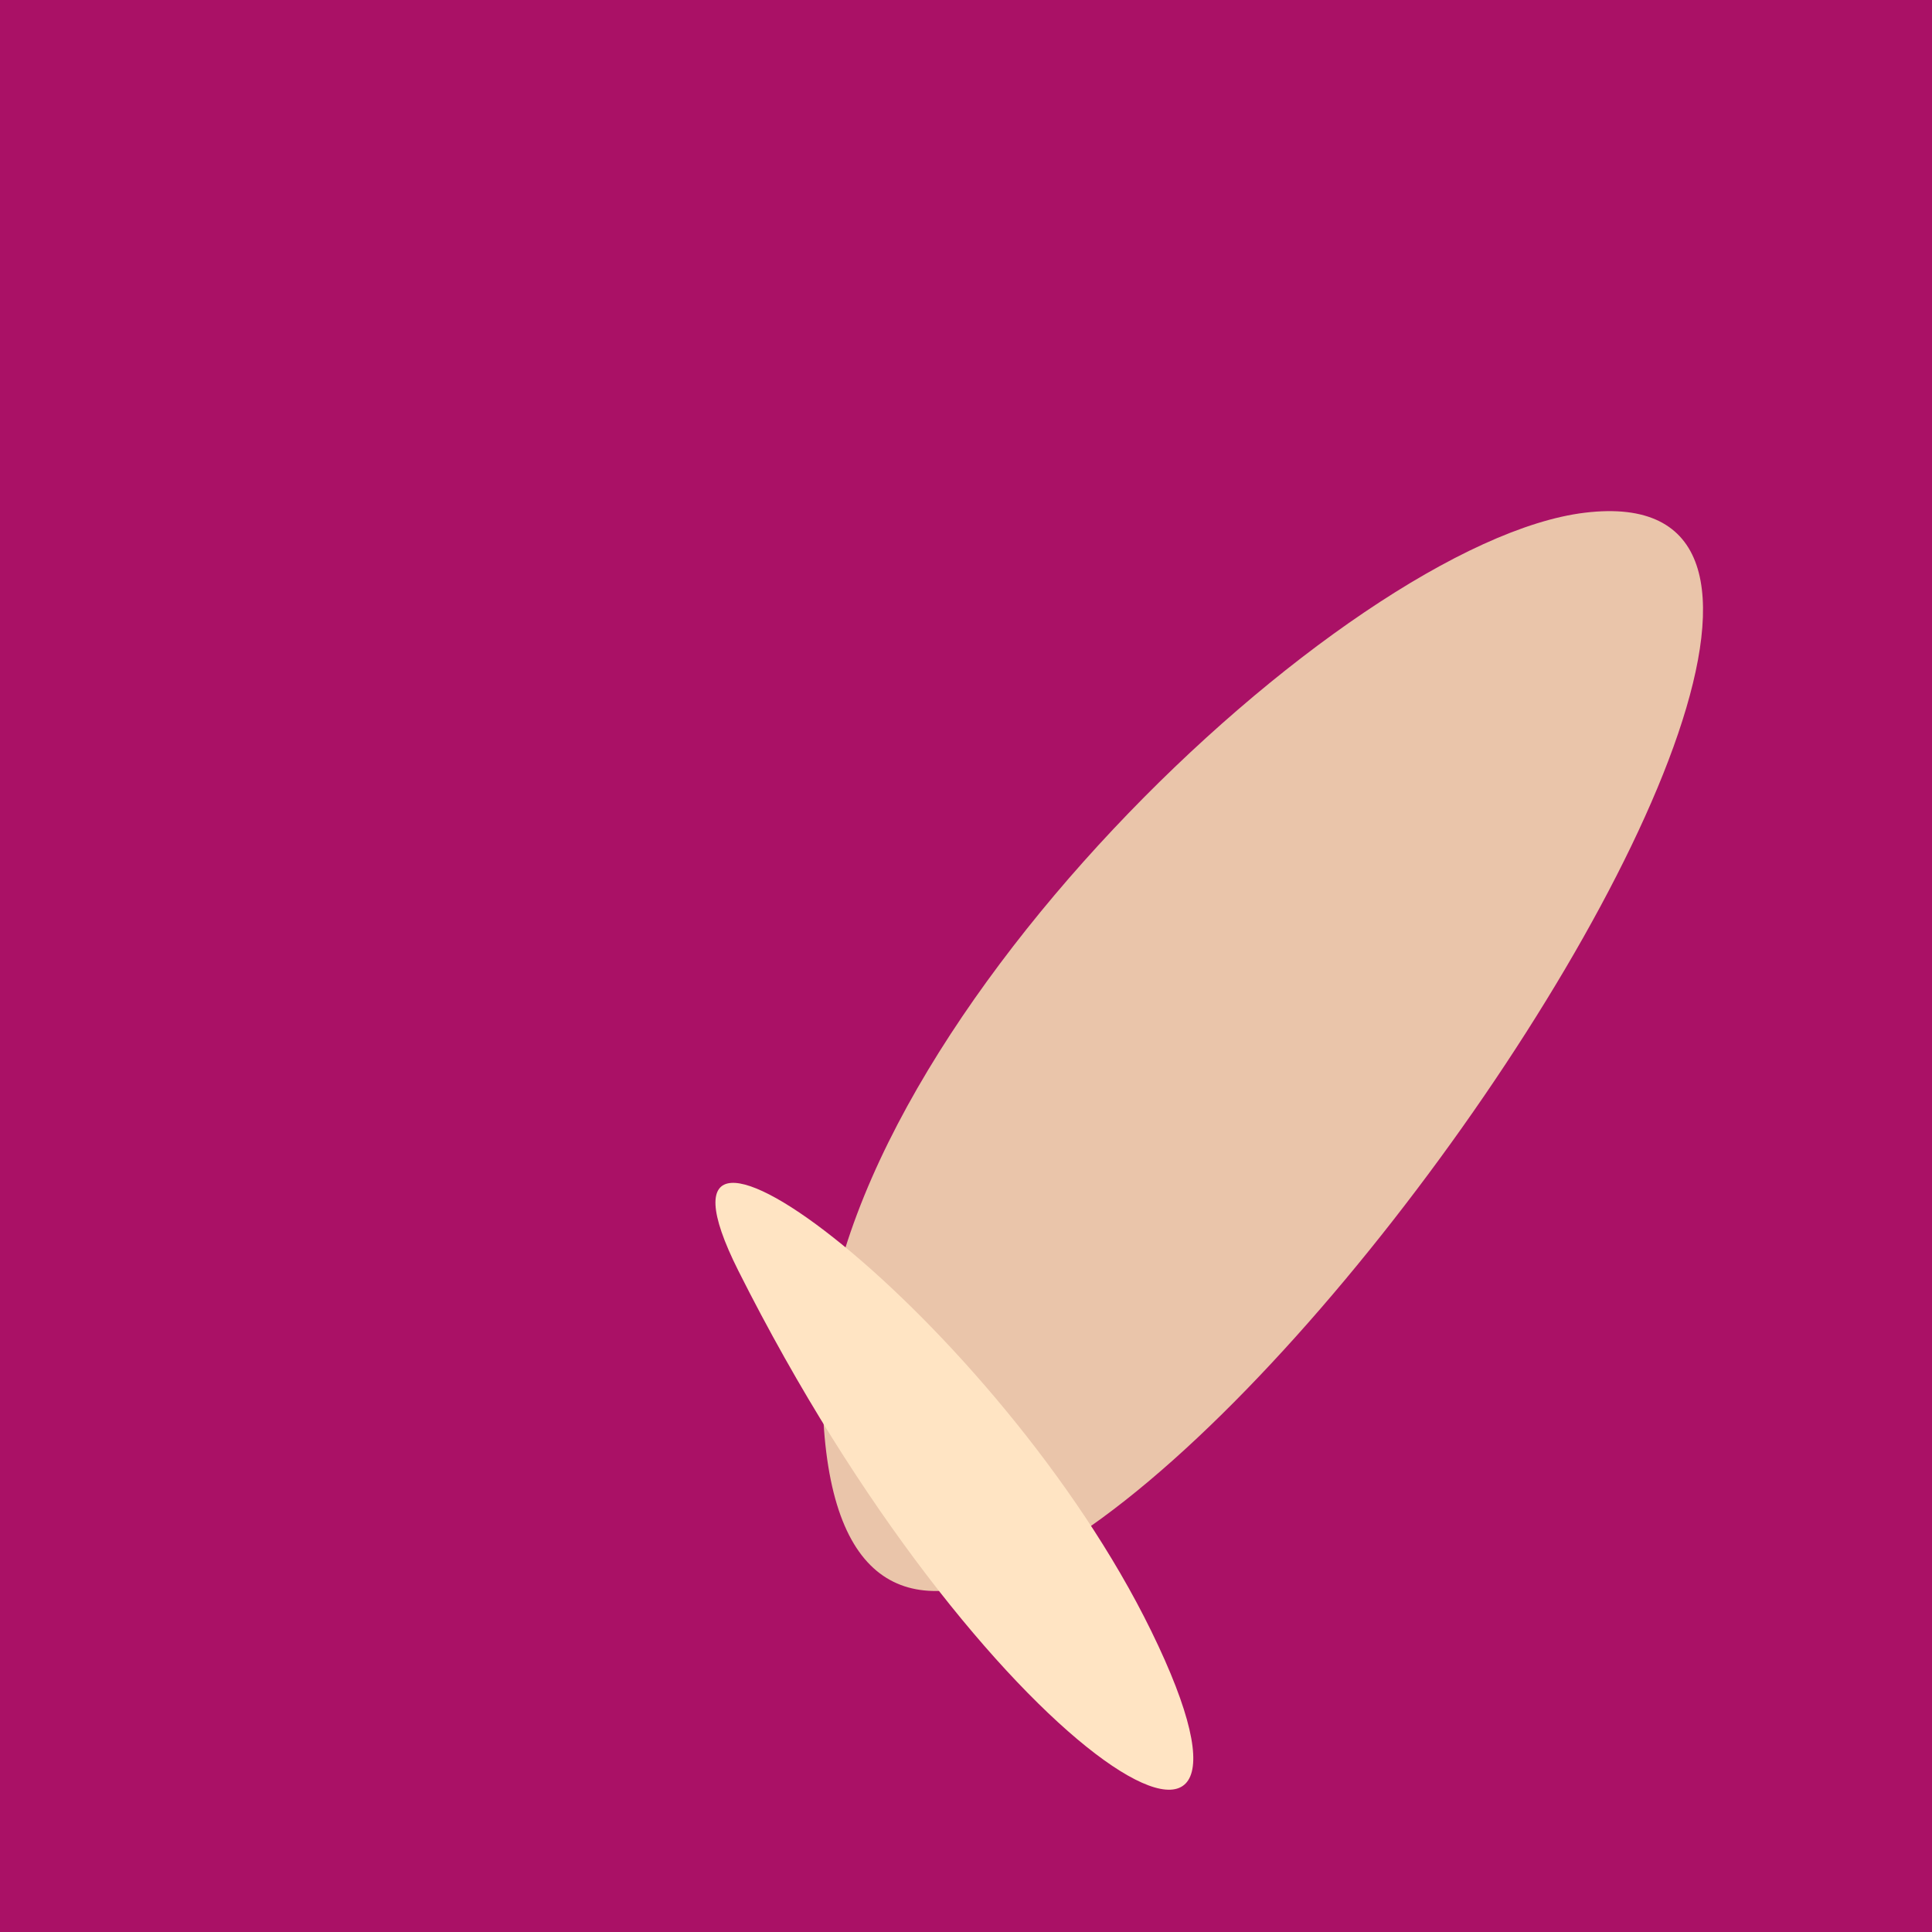
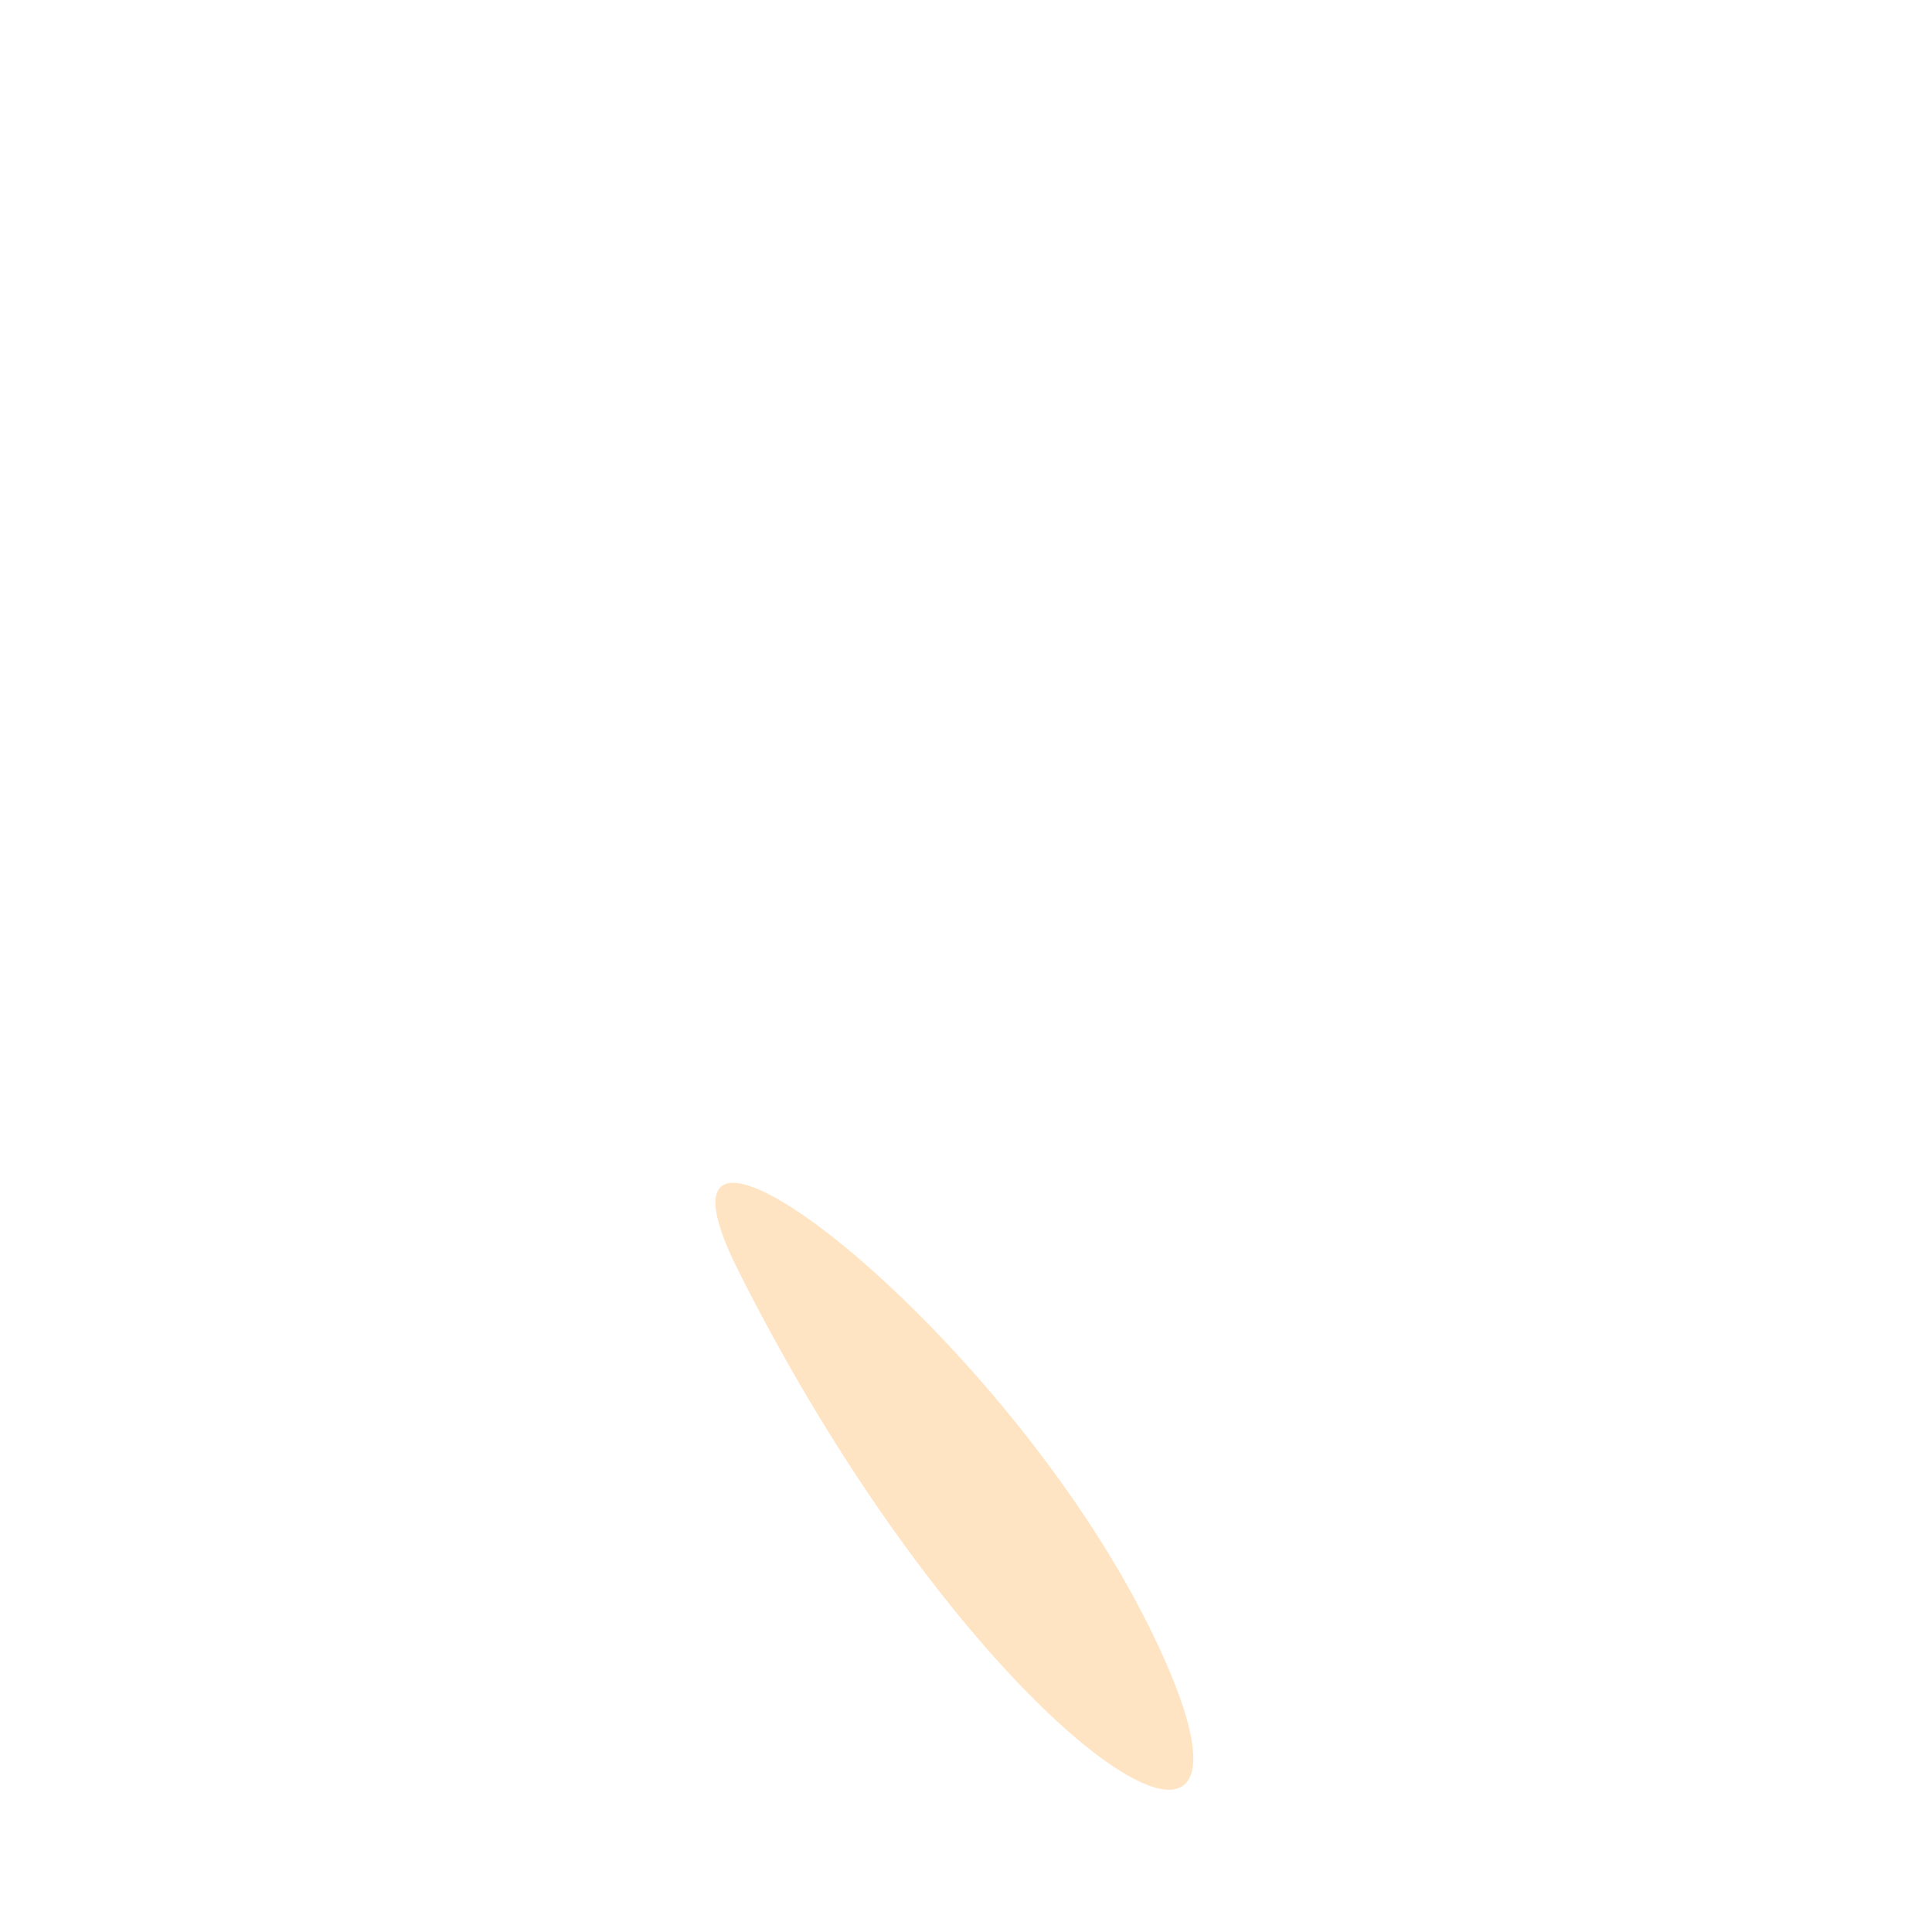
<svg xmlns="http://www.w3.org/2000/svg" width="128" height="128">
  <g>
-     <rect width="128" height="128" fill="#a16" />
-     <path d="M 104.998 33.968 C 89.134 35.884 54.399 68.672 54.485 91.818 C 54.675 143.72 138.292 29.946 104.998 33.968" fill="rgb(234,197,170)" />
    <path d="M 48.917 84.189 C 64.902 116.015 86.878 129.727 76.274 108.062 C 66.224 87.529 40.989 68.403 48.917 84.189" fill="rgb(255,228,195)" />
  </g>
</svg>